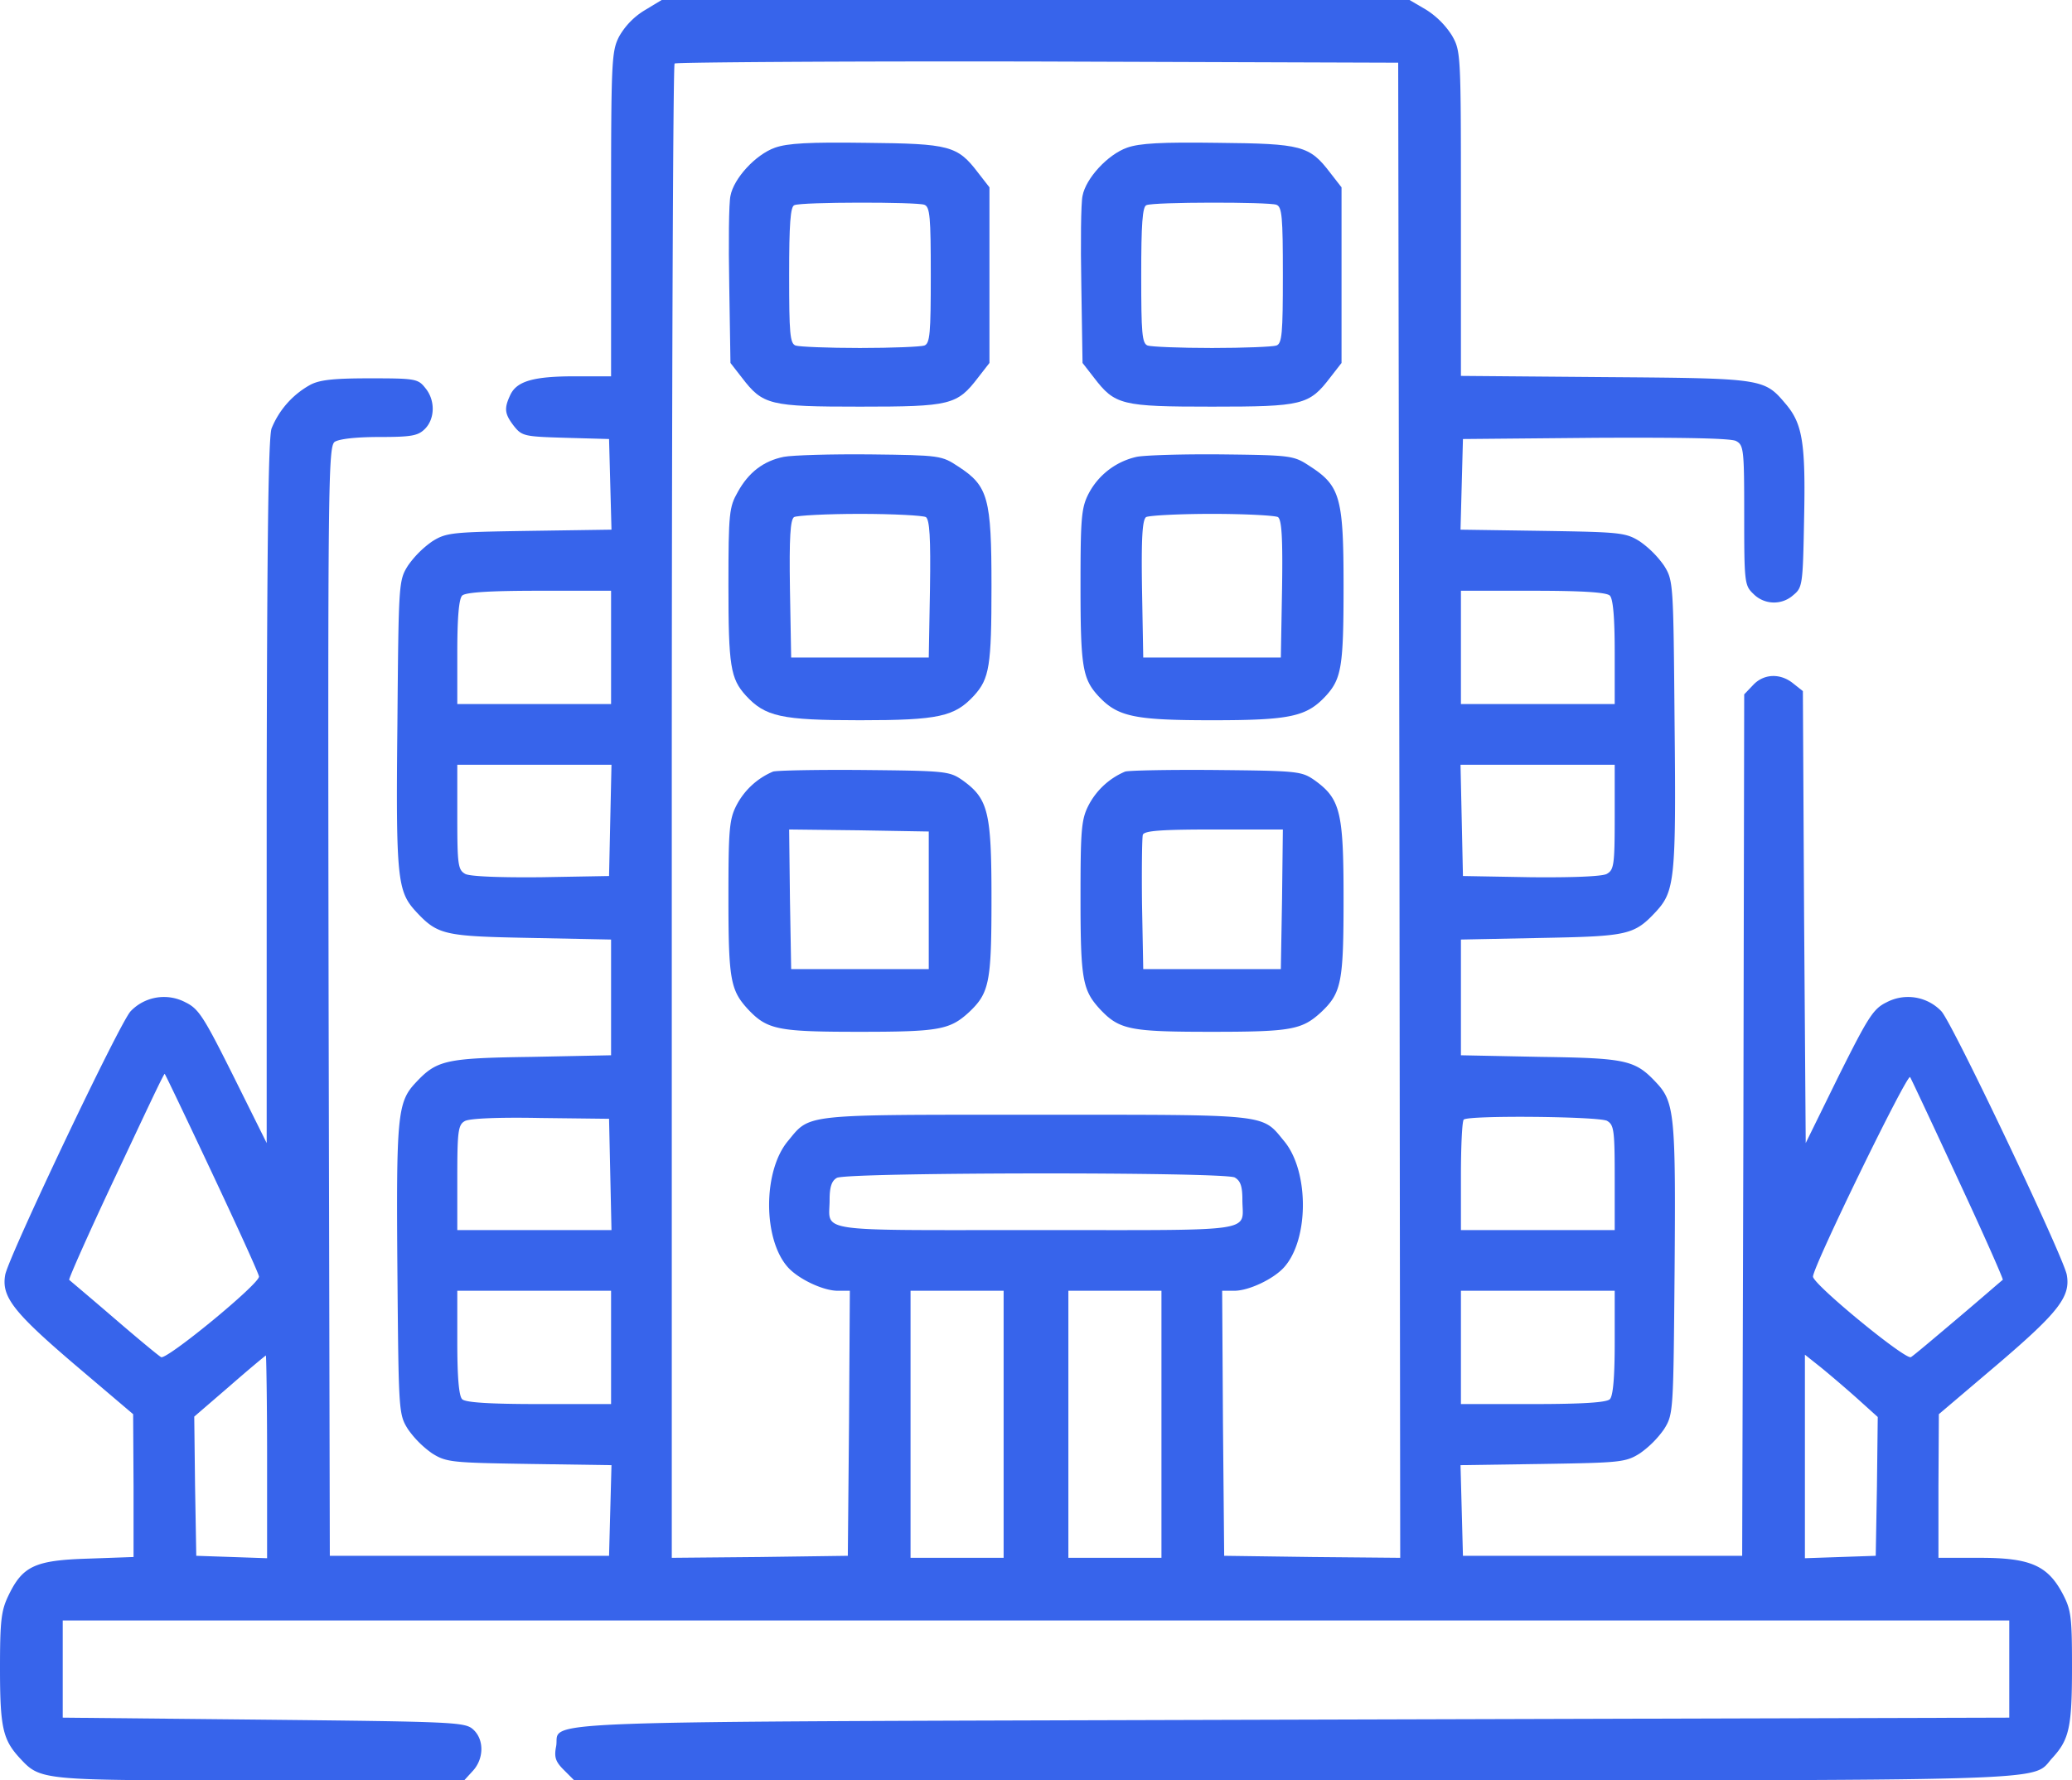
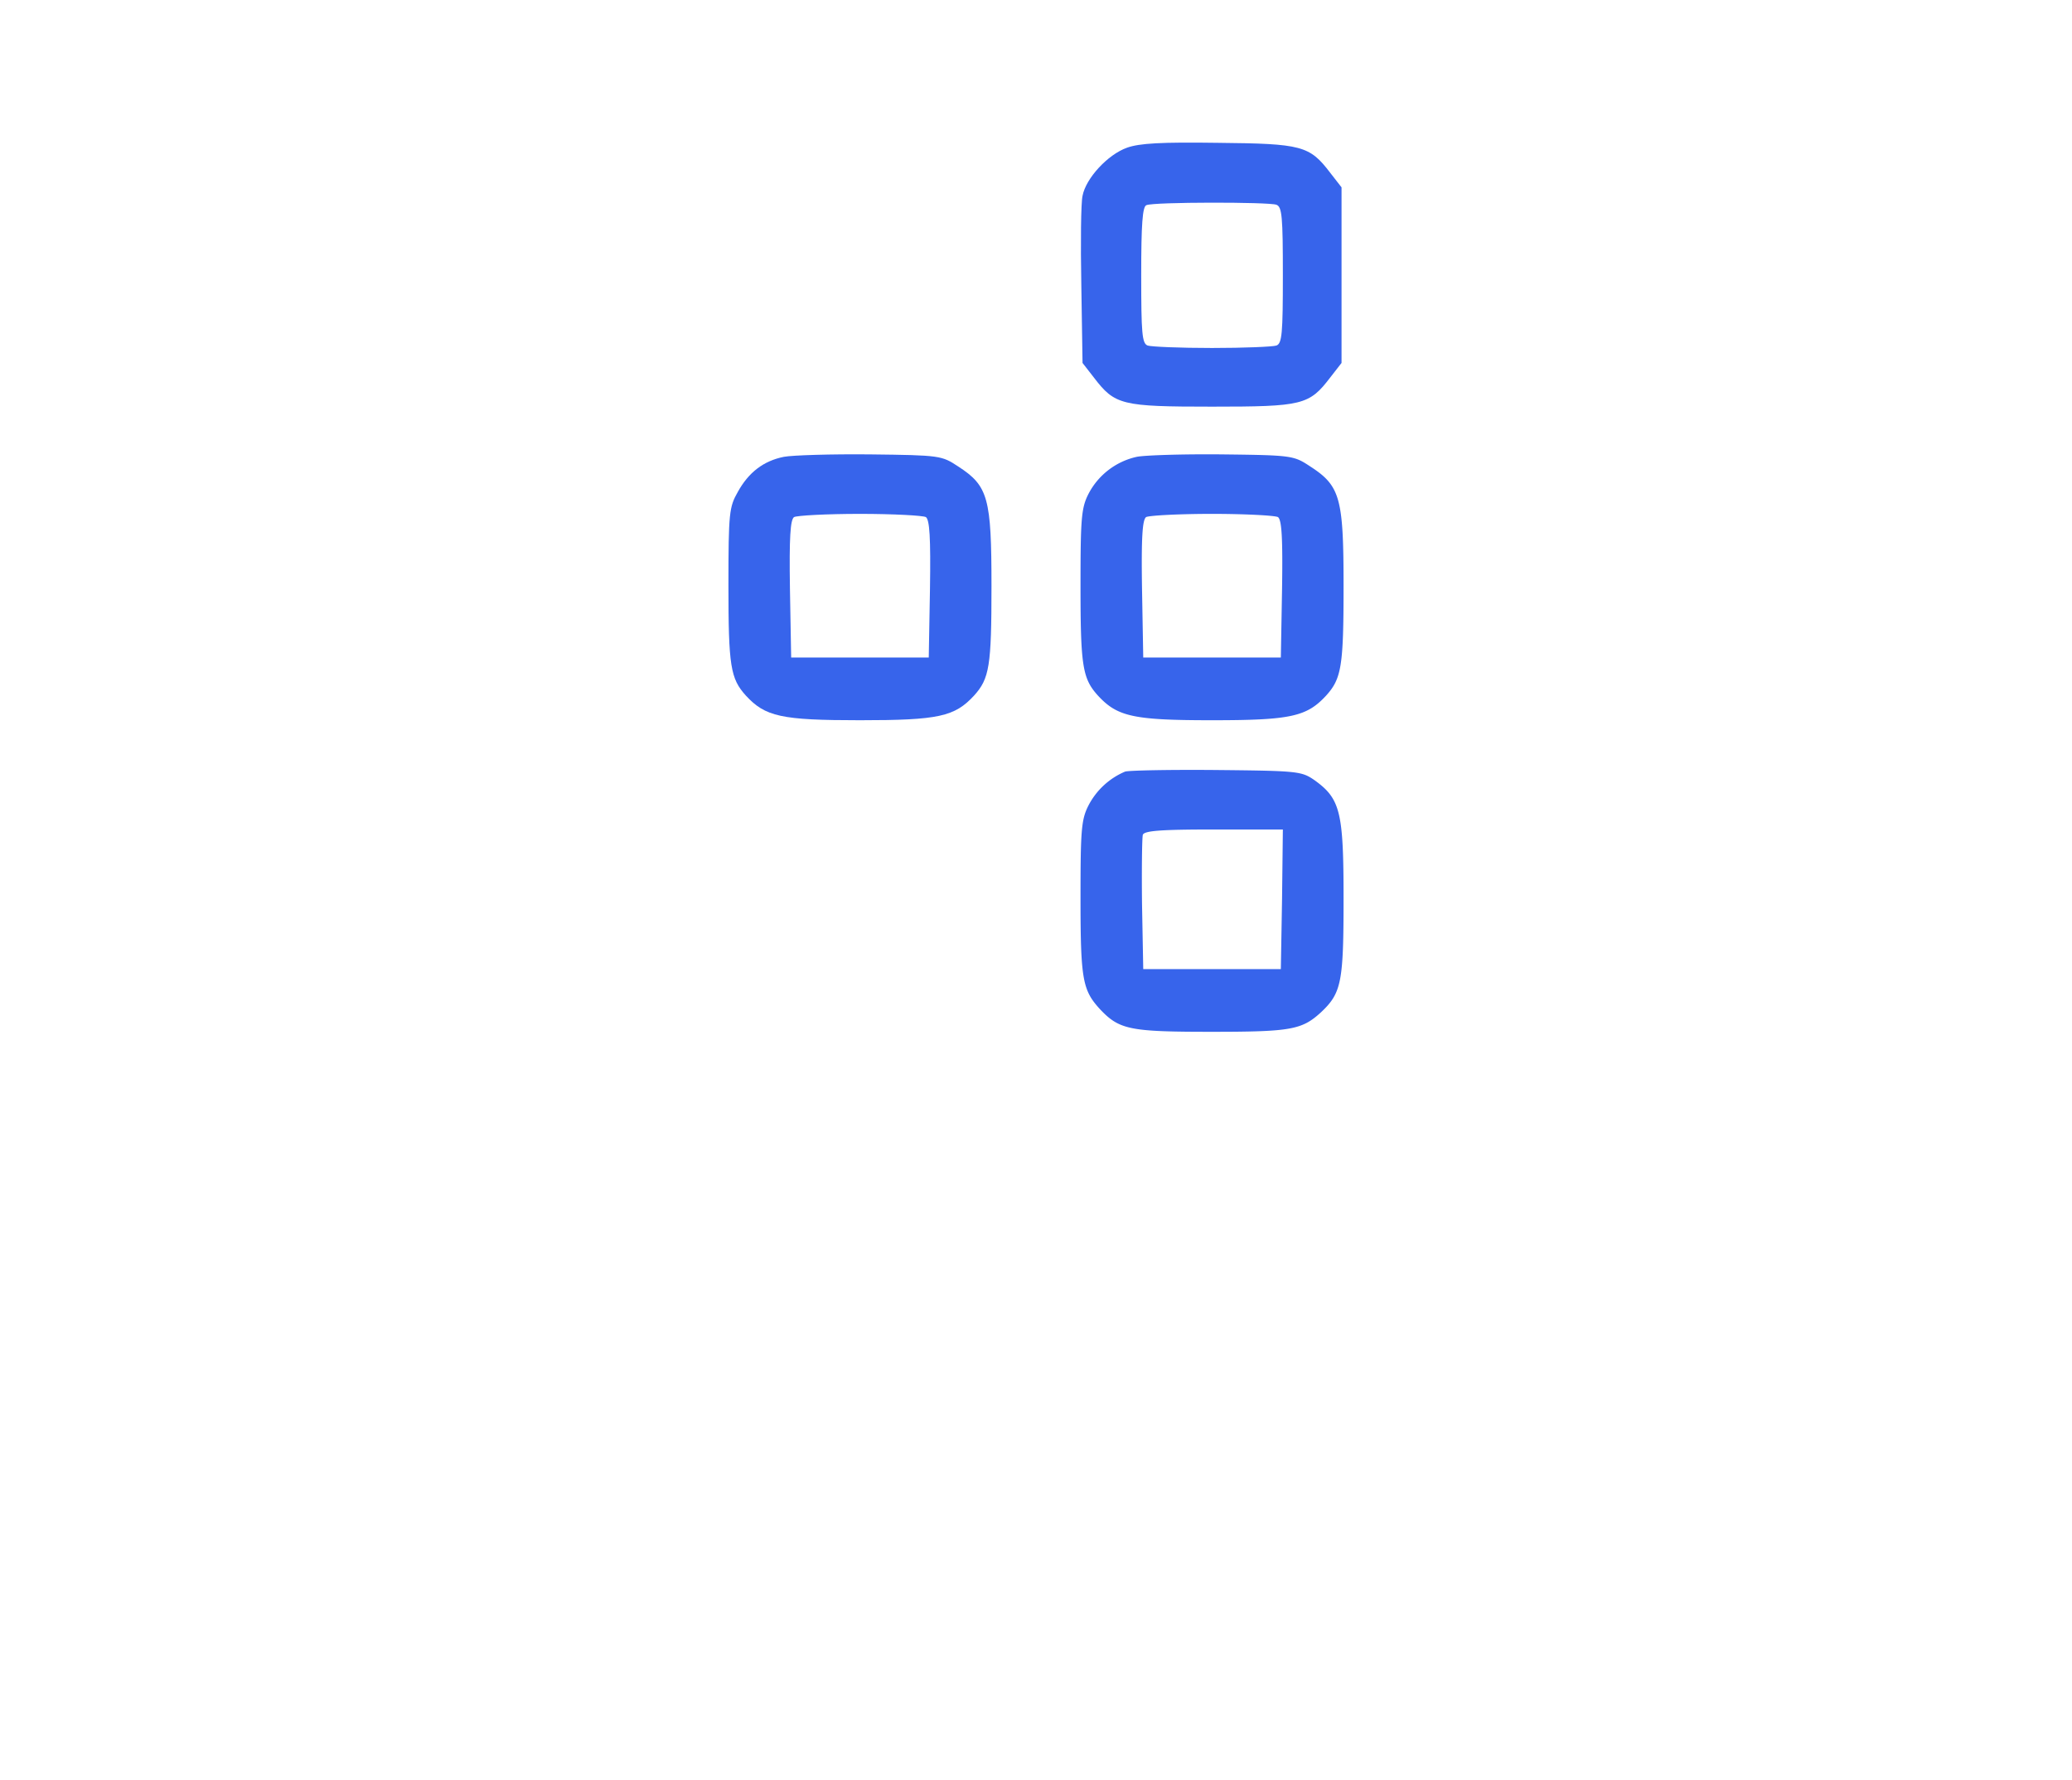
<svg xmlns="http://www.w3.org/2000/svg" viewBox="0 0 512 440.01">
  <title>gmbh-gruendung</title>
  <g>
-     <path d="M159.2,2.6A18,18,0,0,0,153,9c-1.9,3.7-2,6-2,44V93h-8.9c-10.3,0-14.4,1.2-16,4.6s-1.4,4.7.9,7.7c2,2.5,2.6,2.6,12.8,2.9l10.7.3.3,11.2.3,11.2-20.3.3c-19.1.3-20.5.4-24,2.6a24.43,24.43,0,0,0-6,6c-2.3,3.7-2.3,4.2-2.6,39.2-.4,38.3,0,41.3,4.6,46.3,5.4,5.8,7,6.1,28.5,6.5l19.7.4v28.6l-19.7.4c-21.4.3-23.4.8-28.7,6.5-4.4,4.7-4.7,8.4-4.4,46.3.3,35,.3,35.5,2.6,39.2a24.43,24.43,0,0,0,6,6c3.5,2.2,4.9,2.3,24,2.6l20.3.3-.3,11.2-.3,11.2h-69l-.3-137c-.2-127.9-.1-137.1,1.5-138.3,1.1-.7,5.1-1.2,11-1.2,8,0,9.6-.3,11.3-2,2.5-2.5,2.6-7.1.1-10.1-1.8-2.3-2.5-2.4-13.8-2.4-9.1,0-12.5.4-14.8,1.7a21.55,21.55,0,0,0-9.4,10.7c-.8,2.4-1.1,28.2-1.2,90v86.6L57.7,266c-7.4-14.8-8.6-16.7-11.9-18.3a11.37,11.37,0,0,0-13.5,2.2c-2.6,2.6-30,60.3-31,65.1-1,5.4,1.9,9.2,17,22.1l14.6,12.4.1,17.7v17.6l-11.2.4c-13.1.4-16.2,1.8-19.7,9.1C.3,398,0,400.5,0,412.3c0,14.6.7,17.6,4.8,22.1,5.3,5.7,4.8,5.6,59.5,5.6h50.4l2.1-2.3c2.8-3,2.9-7.8.1-10.3-2-1.8-4.7-1.9-51.8-2.4l-49.6-.5v-24h481v24l-177.7.5c-195.8.6-180,0-181.4,6.7-.5,2.6-.1,3.7,1.9,5.7l2.6,2.6H320c193.8,0,181.6.4,187.2-5.6,4.1-4.5,4.8-7.5,4.8-22.3,0-12.5-.2-14.2-2.3-18.2-3.7-7-8-8.9-20.4-8.9H479V367.2l.1-17.7,14.6-12.4c15.1-12.9,18-16.7,17-22.1-1-4.8-28.4-62.5-31-65.1a11.37,11.37,0,0,0-13.5-2.2c-3.3,1.6-4.5,3.5-11.9,18.3l-8.1,16.5-.4-55.8-.3-55.9-2.4-1.9c-3.2-2.6-7.3-2.4-9.9.4l-2.2,2.3-.2,106.5-.3,106.4h-69l-.3-11.2-.3-11.2,20.3-.3c19.1-.3,20.5-.4,24-2.6a24.43,24.43,0,0,0,6-6c2.3-3.7,2.3-4.2,2.6-39.2.3-37.9,0-41.6-4.4-46.3-5.3-5.7-7.3-6.2-28.6-6.5l-19.8-.4V232.2l19.8-.4c21.4-.4,23-.7,28.4-6.5,4.6-5,5-8,4.6-46.3-.3-35-.3-35.5-2.6-39.2a24.43,24.43,0,0,0-6-6c-3.5-2.2-4.9-2.3-24-2.6l-20.3-.3.3-11.2.3-11.2,32.8-.3c21.5-.1,33.5.1,34.7.8,1.9,1,2,2.2,2,18.4,0,16.7.1,17.3,2.3,19.4a7.13,7.13,0,0,0,9.8.3c2.3-1.9,2.4-2.4,2.7-18.9.4-18.6-.4-23.4-4.4-28.2-5.5-6.5-5.3-6.5-44.6-6.8L361,92.9V52.8c0-39.6,0-40.1-2.2-44a20.58,20.58,0,0,0-6.4-6.4L348.3,0H163.5ZM345.8,200.3,346,385l-21.7-.2-21.8-.3-.3-32.7L302,319h3c3.6,0,9.7-2.9,12.3-5.8,6.2-6.9,6.2-23.8,0-31.2-5.6-6.8-3.2-6.5-61.3-6.5s-55.7-.3-61.3,6.5c-6.2,7.4-6.2,24.3,0,31.2,2.6,2.9,8.7,5.8,12.3,5.8h3l-.2,32.7-.3,32.8-21.7.3L166,385V200.7c0-101.4.3-184.7.7-185s40.7-.6,89.7-.5l89.1.3ZM151,160v14H113V161.2c0-8.6.4-13.2,1.2-14s6.5-1.2,19-1.2H151Zm246.8-12.8c.8.8,1.2,5.4,1.2,14V174H361V146h17.8C391.3,146,397,146.4,397.8,147.2Zm-247,55.5-.3,13.8-16.8.3c-10.4.1-17.5-.2-18.7-.8-1.8-1-2-2.1-2-14V189h38.1ZM399,202c0,11.9-.2,13-2,14-1.2.6-8.3.9-18.7.8l-16.8-.3-.3-13.8-.3-13.7H399ZM52.5,290.1C58.8,303.5,64,314.9,64,315.5c0,1.9-22.9,20.7-24.2,19.9-.7-.4-6-4.8-11.8-9.8s-10.7-9.1-10.9-9.3,4.9-11.7,11.5-25.7,11.9-25.4,12.1-25.2S46.2,276.7,52.5,290.1ZM484,291.8c6.2,13.3,11.1,24.4,10.9,24.5s-5.1,4.4-10.9,9.3-11.1,9.4-11.8,9.8c-1.3.8-24.2-18-24.2-19.9,0-2.5,23.4-50.5,24-49.3C472.4,266.9,477.8,278.4,484,291.8Zm-333.2-1.6.3,13.8H113V291c0-11.2.2-13,1.8-13.9,1-.7,8.4-1,18.7-.8l17,.2ZM397.1,277c1.7,1,1.9,2.2,1.9,14v13H361V290.7c0-7.4.3-13.7.7-14C362.8,275.6,394.9,275.9,397.1,277Zm-92,14c1.4.8,1.9,2.1,1.9,5.5,0,8.2,4.7,7.5-51,7.5s-51,.7-51-7.5c0-3.1.5-4.7,1.8-5.4C209.2,289.7,302.4,289.6,305.1,291ZM151,333v14H133.2c-12.5,0-18.2-.4-19-1.2s-1.2-5.4-1.2-14V319h38Zm97,19v33H225V319h23Zm39,0v33H264V319h23Zm112-20.2c0,8.6-.4,13.2-1.2,14s-6.5,1.2-19,1.2H361V319h38ZM66,360v25.1l-8.7-.3-8.8-.3-.3-17.2L48,350.1l8.7-7.5c4.8-4.2,8.9-7.6,9-7.6S66,346.3,66,360Zm392.9-14.4,5.1,4.6-.2,17.2-.3,17.1-8.7.3-8.8.3V334.8l3.9,3.1C452,339.6,456.1,343.1,458.9,345.6Z" style="fill: #3764eb" />
-     <path d="M191.5,36.5c-4.8,1.7-10.2,7.6-11,11.9-.4,1.7-.5,11.7-.3,22.2l.3,19.1,2.8,3.6c5.2,6.8,6.8,7.2,29.2,7.2s24-.4,29.2-7.2l2.8-3.6V46.3l-2.8-3.6c-5.1-6.7-7-7.2-27.7-7.4C199.9,35.1,194.6,35.4,191.5,36.5Zm36.9,14.1c1.4.5,1.6,3,1.6,17.4s-.2,16.9-1.6,17.4c-.9.3-8,.6-15.9.6s-15-.3-15.9-.6c-1.4-.5-1.6-3-1.6-17.4,0-12.5.3-17,1.3-17.3C198.1,49.9,226.5,49.9,228.4,50.6Z" style="fill: #3764eb" />
    <path d="M278.5,36.5c-4.8,1.7-10.2,7.6-11,11.9-.4,1.7-.5,11.7-.3,22.2l.3,19.1,2.8,3.6c5.2,6.8,6.8,7.2,29.2,7.2s24-.4,29.2-7.2l2.8-3.6V46.3l-2.8-3.6c-5.1-6.7-7-7.2-27.7-7.4C286.9,35.1,281.6,35.4,278.5,36.5Zm36.9,14.1c1.4.5,1.6,3,1.6,17.4s-.2,16.9-1.6,17.4c-.9.3-8,.6-15.9.6s-15-.3-15.9-.6c-1.4-.5-1.6-3-1.6-17.4,0-12.5.3-17,1.3-17.3C285.1,49.9,313.5,49.9,315.4,50.6Z" style="fill: #3764eb" />
    <path d="M193.7,112.9c-5,1-8.7,3.8-11.4,8.7-2.1,3.7-2.3,5.1-2.3,23.1,0,19.9.5,23,4.3,27.2,4.8,5.2,8.7,6.1,28.2,6.1s23.4-.9,28.2-6.1c3.8-4.2,4.3-7.3,4.3-27,0-21.8-.8-24.8-8.2-29.6-4.1-2.7-4.4-2.8-21.7-3C205.4,112.2,195.8,112.5,193.7,112.9Zm35.1,14.9c.9.7,1.2,4.9,1,17.8l-.3,16.9h-34l-.3-16.9c-.2-12.9.1-17.1,1-17.8.7-.4,8.1-.8,16.3-.8S228.1,127.4,228.8,127.8Z" style="fill: #3764eb" />
    <path d="M280.9,112.9A17.75,17.75,0,0,0,269,122c-1.8,3.5-2,6-2,22.9,0,19.7.5,22.8,4.3,27,4.8,5.2,8.7,6.1,28.2,6.1s23.4-.9,28.2-6.1c3.8-4.2,4.3-7.3,4.3-27,0-21.8-.8-24.8-8.2-29.6-4.1-2.7-4.4-2.8-21.7-3C292.4,112.2,282.9,112.5,280.9,112.9Zm34.9,14.9c.9.7,1.2,4.9,1,17.8l-.3,16.9h-34l-.3-16.9c-.2-12.9.1-17.1,1-17.8.7-.4,8.1-.8,16.3-.8S315.1,127.4,315.8,127.8Z" style="fill: #3764eb" />
-     <path d="M191,190.7a18.14,18.14,0,0,0-9,8.3c-1.8,3.5-2,6-2,22.9,0,20.2.5,22.8,4.8,27.5,4.8,5.1,7.4,5.6,27.6,5.6,19.6,0,22.3-.5,27-4.8,5.1-4.8,5.6-7.4,5.6-28.2,0-21.4-.8-24.6-7.2-29.2-3.2-2.2-4.1-2.3-24.3-2.5C202,190.2,191.8,190.4,191,190.7Zm38.5,31.8v17h-34l-.3-17.3L195,205l17.2.2,17.3.3Z" style="fill: #3764eb" />
    <path d="M278,190.7a18.14,18.14,0,0,0-9,8.3c-1.8,3.5-2,6-2,22.9,0,20.2.5,22.8,4.8,27.5,4.8,5.1,7.4,5.6,27.6,5.6,19.6,0,22.3-.5,27-4.8,5.1-4.8,5.6-7.4,5.6-28.2,0-21.4-.8-24.6-7.2-29.2-3.2-2.2-4.1-2.3-24.3-2.5C289,190.2,278.8,190.4,278,190.7Zm38.8,31.5-.3,17.3h-34l-.3-16c-.1-8.7,0-16.5.2-17.2.4-1,4.6-1.3,17.6-1.3h17Z" style="fill: #3764eb" />
  </g>
</svg>